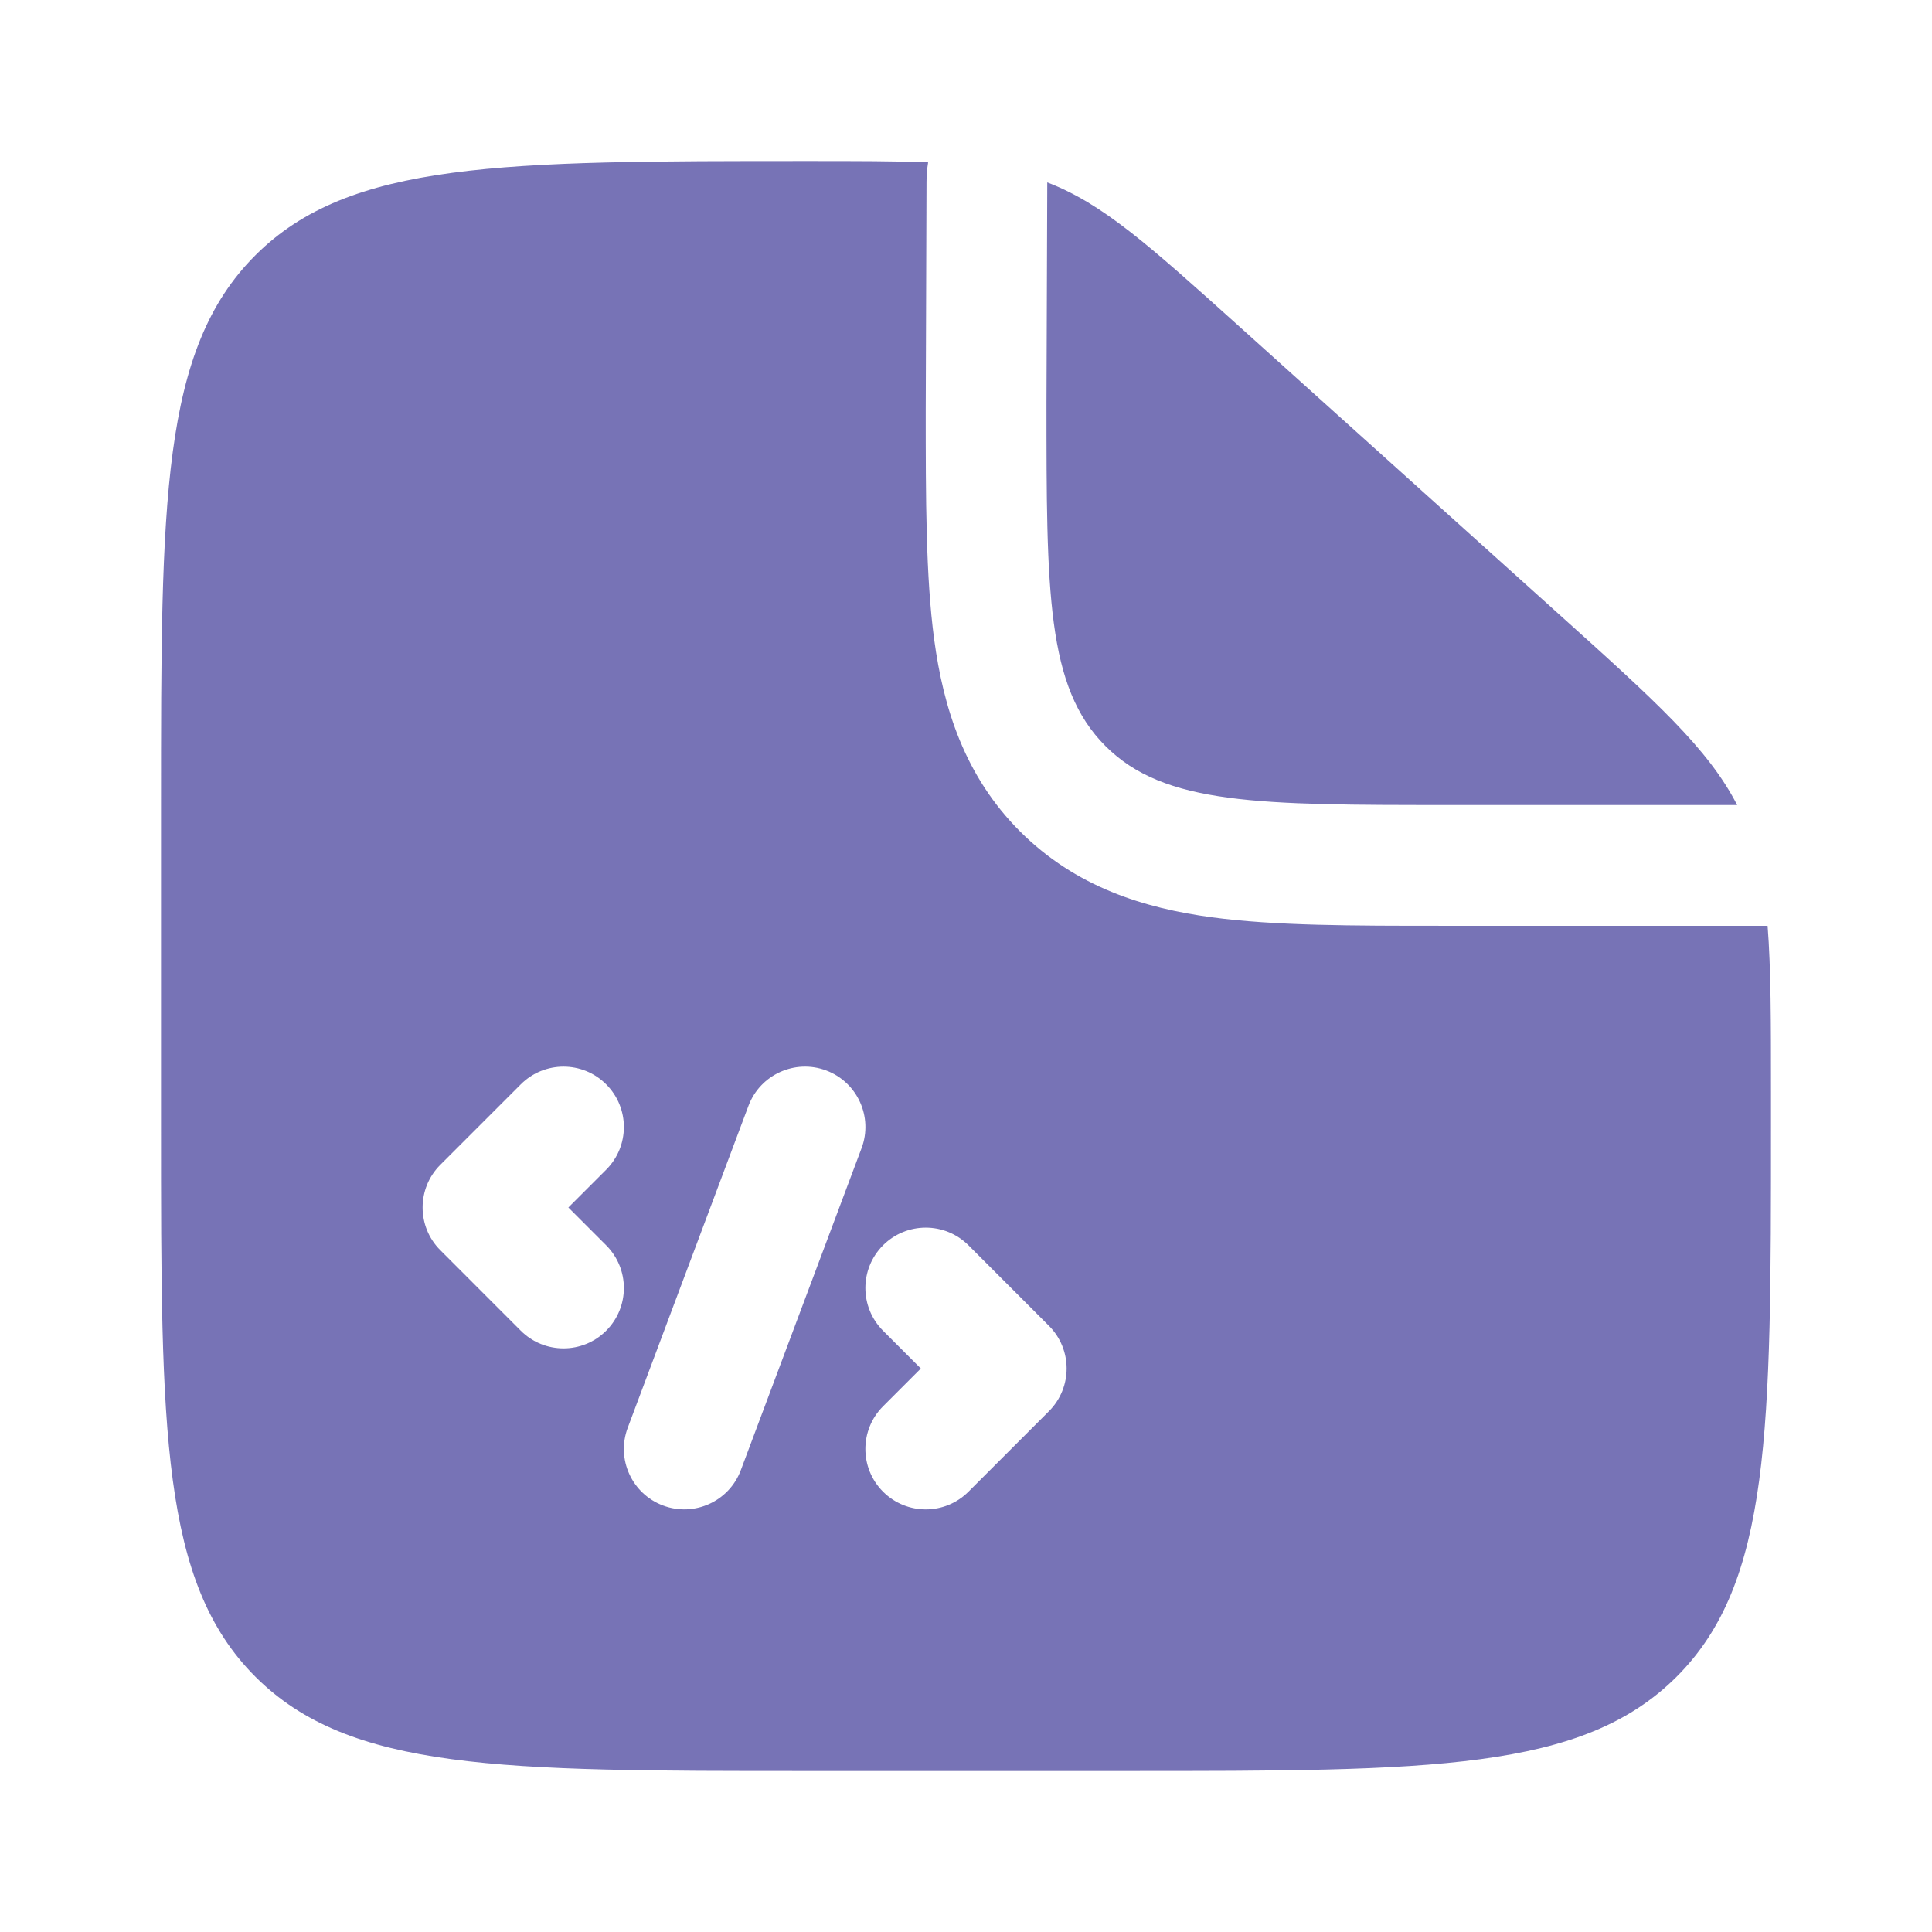
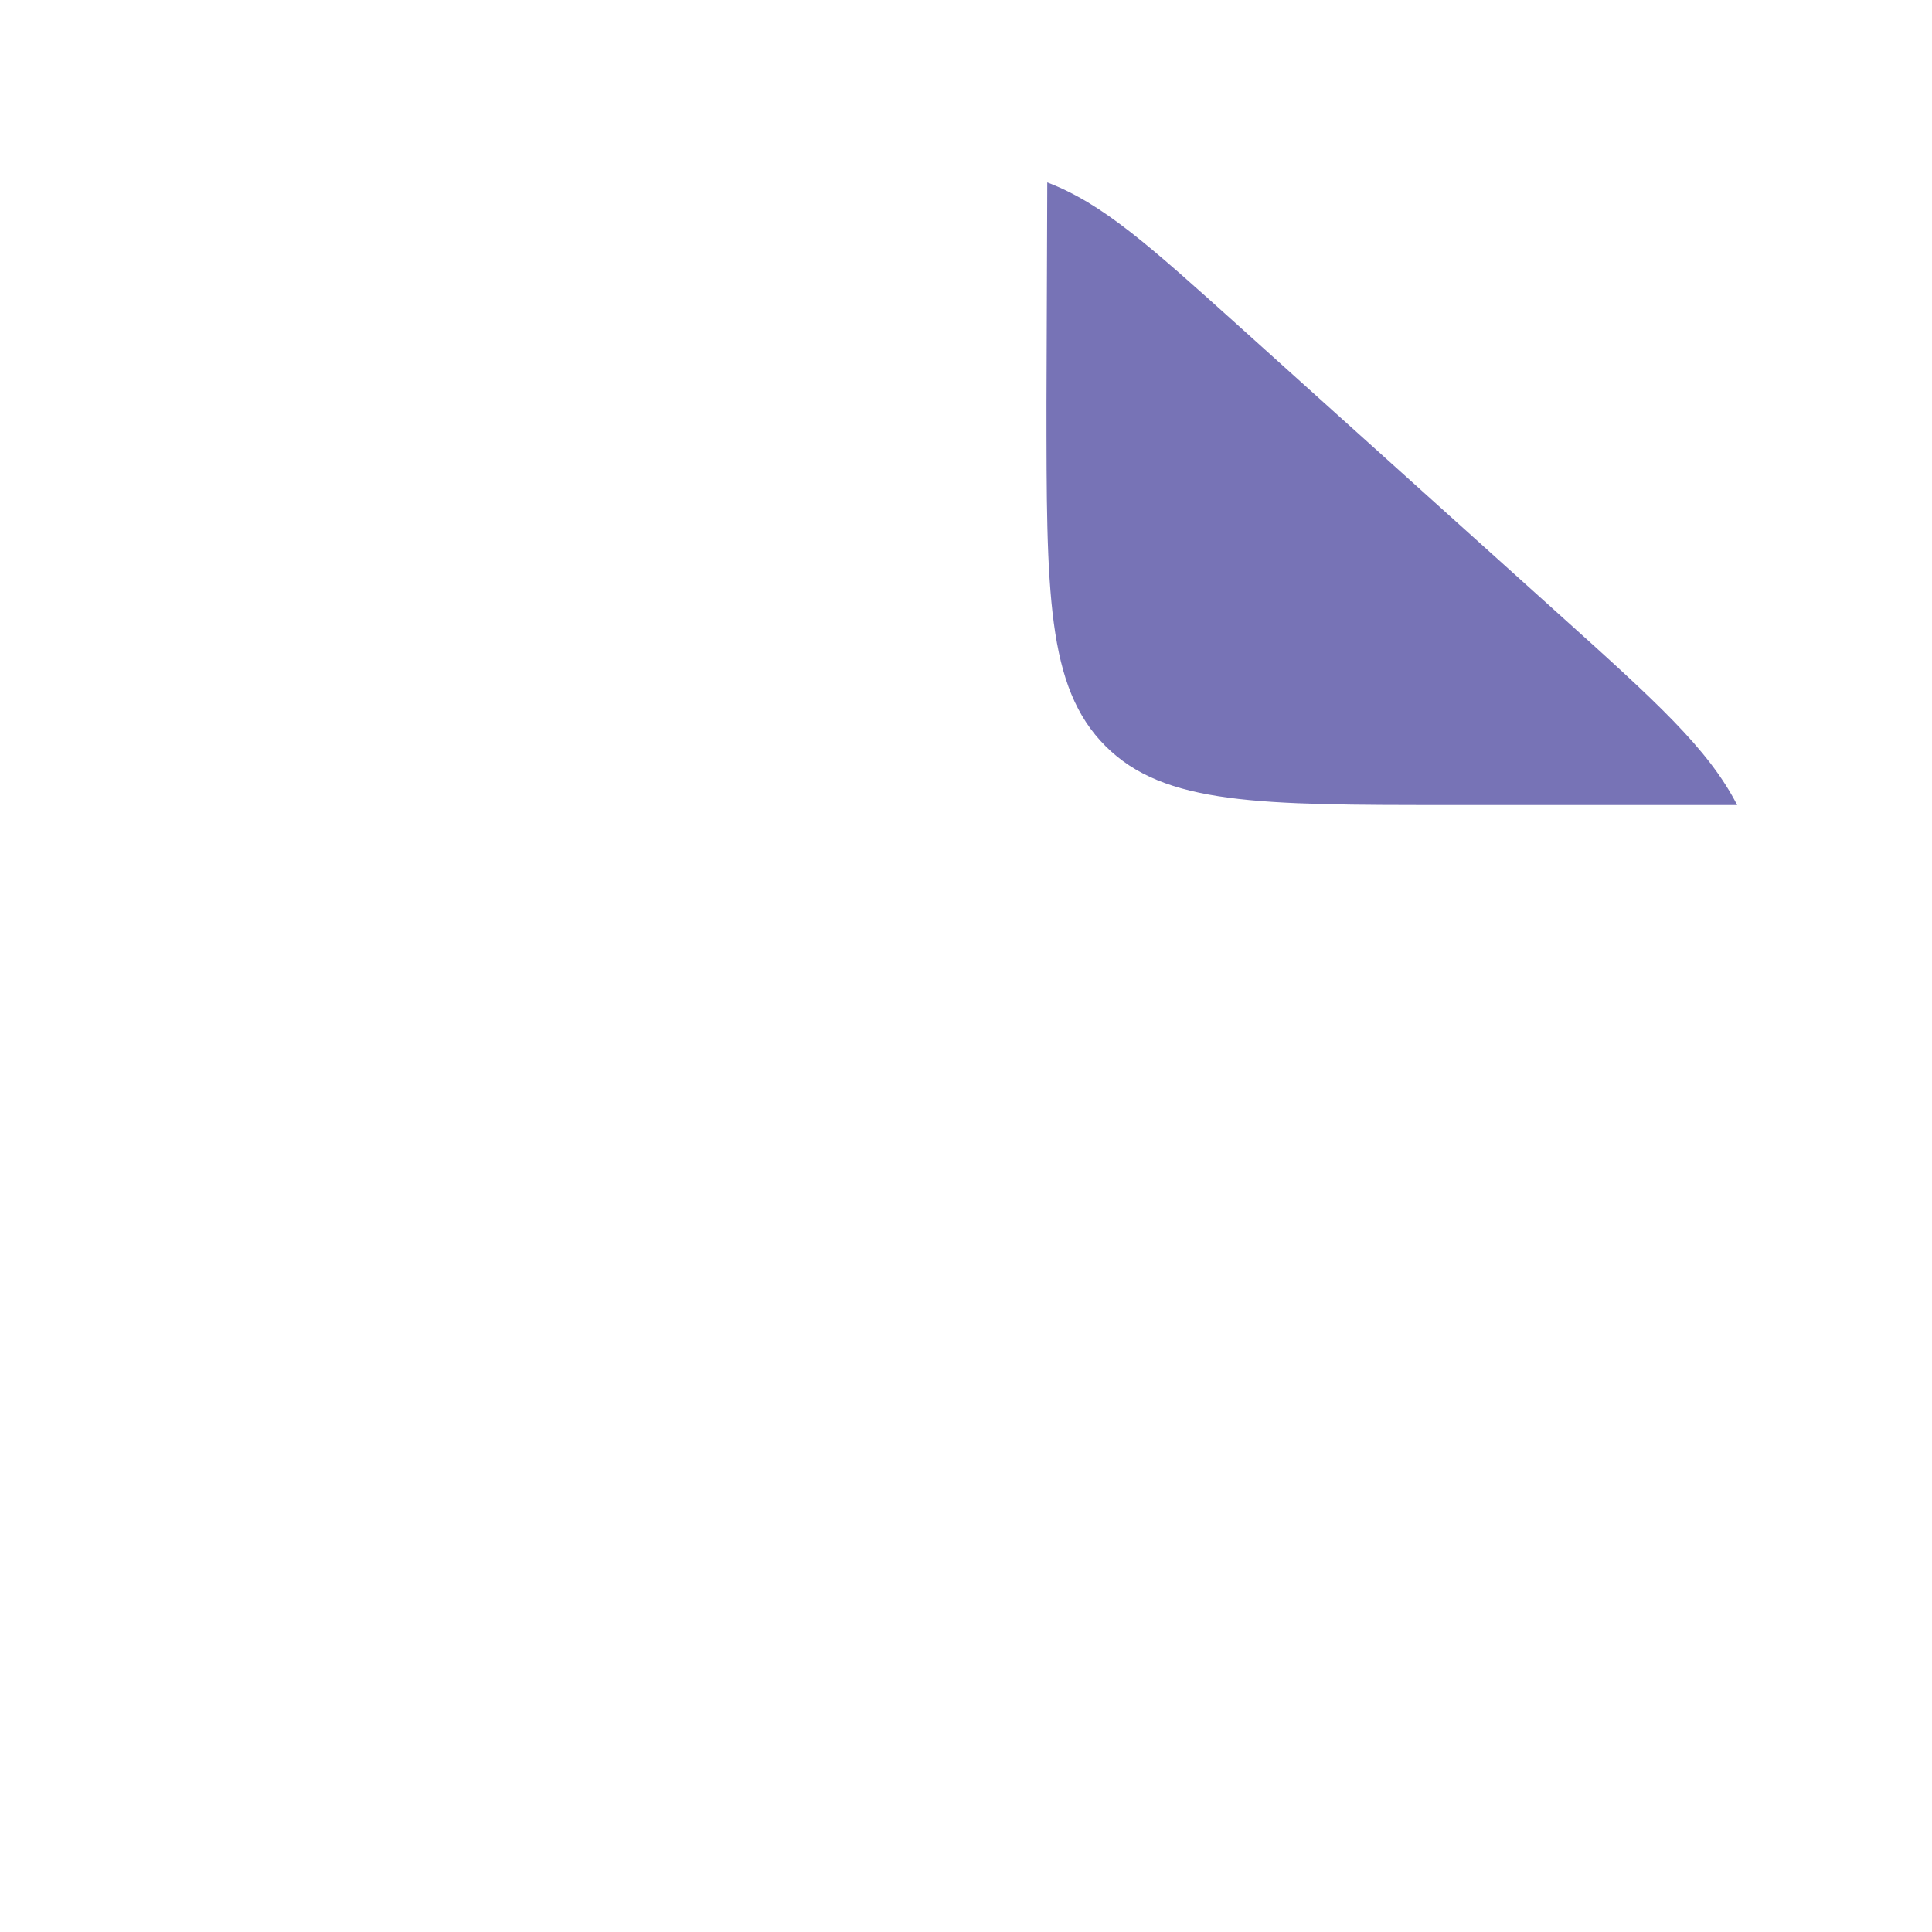
<svg xmlns="http://www.w3.org/2000/svg" width="32" height="32" viewBox="0 0 32 32" fill="none">
  <path d="M25.802 10.156L20.524 5.405C19.02 4.052 18.268 3.375 17.346 3.021L17.333 6.667C17.333 9.81 17.333 11.381 18.31 12.357C19.286 13.334 20.857 13.334 24 13.334H28.773C28.29 12.395 27.425 11.616 25.802 10.156Z" fill="#635FAB" fill-opacity="0.87" />
-   <path fill-rule="evenodd" clip-rule="evenodd" d="M13.333 29.333H18.667C23.695 29.333 26.209 29.333 27.771 27.771C29.333 26.209 29.333 23.695 29.333 18.667V18.084C29.333 16.92 29.333 16.046 29.277 15.334H24L23.874 15.334C22.411 15.334 21.118 15.334 20.076 15.194C18.947 15.042 17.817 14.693 16.895 13.771C15.974 12.85 15.625 11.72 15.473 10.591C15.333 9.549 15.333 8.256 15.333 6.793L15.346 3.014C15.346 2.904 15.355 2.796 15.373 2.689C14.829 2.667 14.181 2.667 13.373 2.667C8.318 2.667 5.791 2.667 4.229 4.229C2.667 5.791 2.667 8.305 2.667 13.333V18.667C2.667 23.695 2.667 26.209 4.229 27.771C5.791 29.333 8.305 29.333 13.333 29.333ZM14.626 20.626C15.017 20.236 15.65 20.236 16.041 20.626L17.374 21.96C17.764 22.35 17.764 22.983 17.374 23.374L16.041 24.707C15.65 25.098 15.017 25.098 14.626 24.707C14.236 24.317 14.236 23.683 14.626 23.293L15.252 22.667L14.626 22.041C14.236 21.65 14.236 21.017 14.626 20.626ZM14.27 19.018C14.464 18.501 14.202 17.924 13.684 17.73C13.167 17.537 12.591 17.799 12.397 18.316L10.397 23.649C10.203 24.166 10.465 24.742 10.982 24.936C11.499 25.13 12.076 24.868 12.27 24.351L14.27 19.018ZM10.04 17.96C10.431 18.35 10.431 18.983 10.04 19.374L9.414 20L10.04 20.626C10.431 21.017 10.431 21.65 10.04 22.041C9.65 22.431 9.017 22.431 8.626 22.041L7.293 20.707C6.902 20.317 6.902 19.683 7.293 19.293L8.626 17.96C9.017 17.569 9.65 17.569 10.04 17.96Z" fill="#635FAB" fill-opacity="0.87" />
</svg>